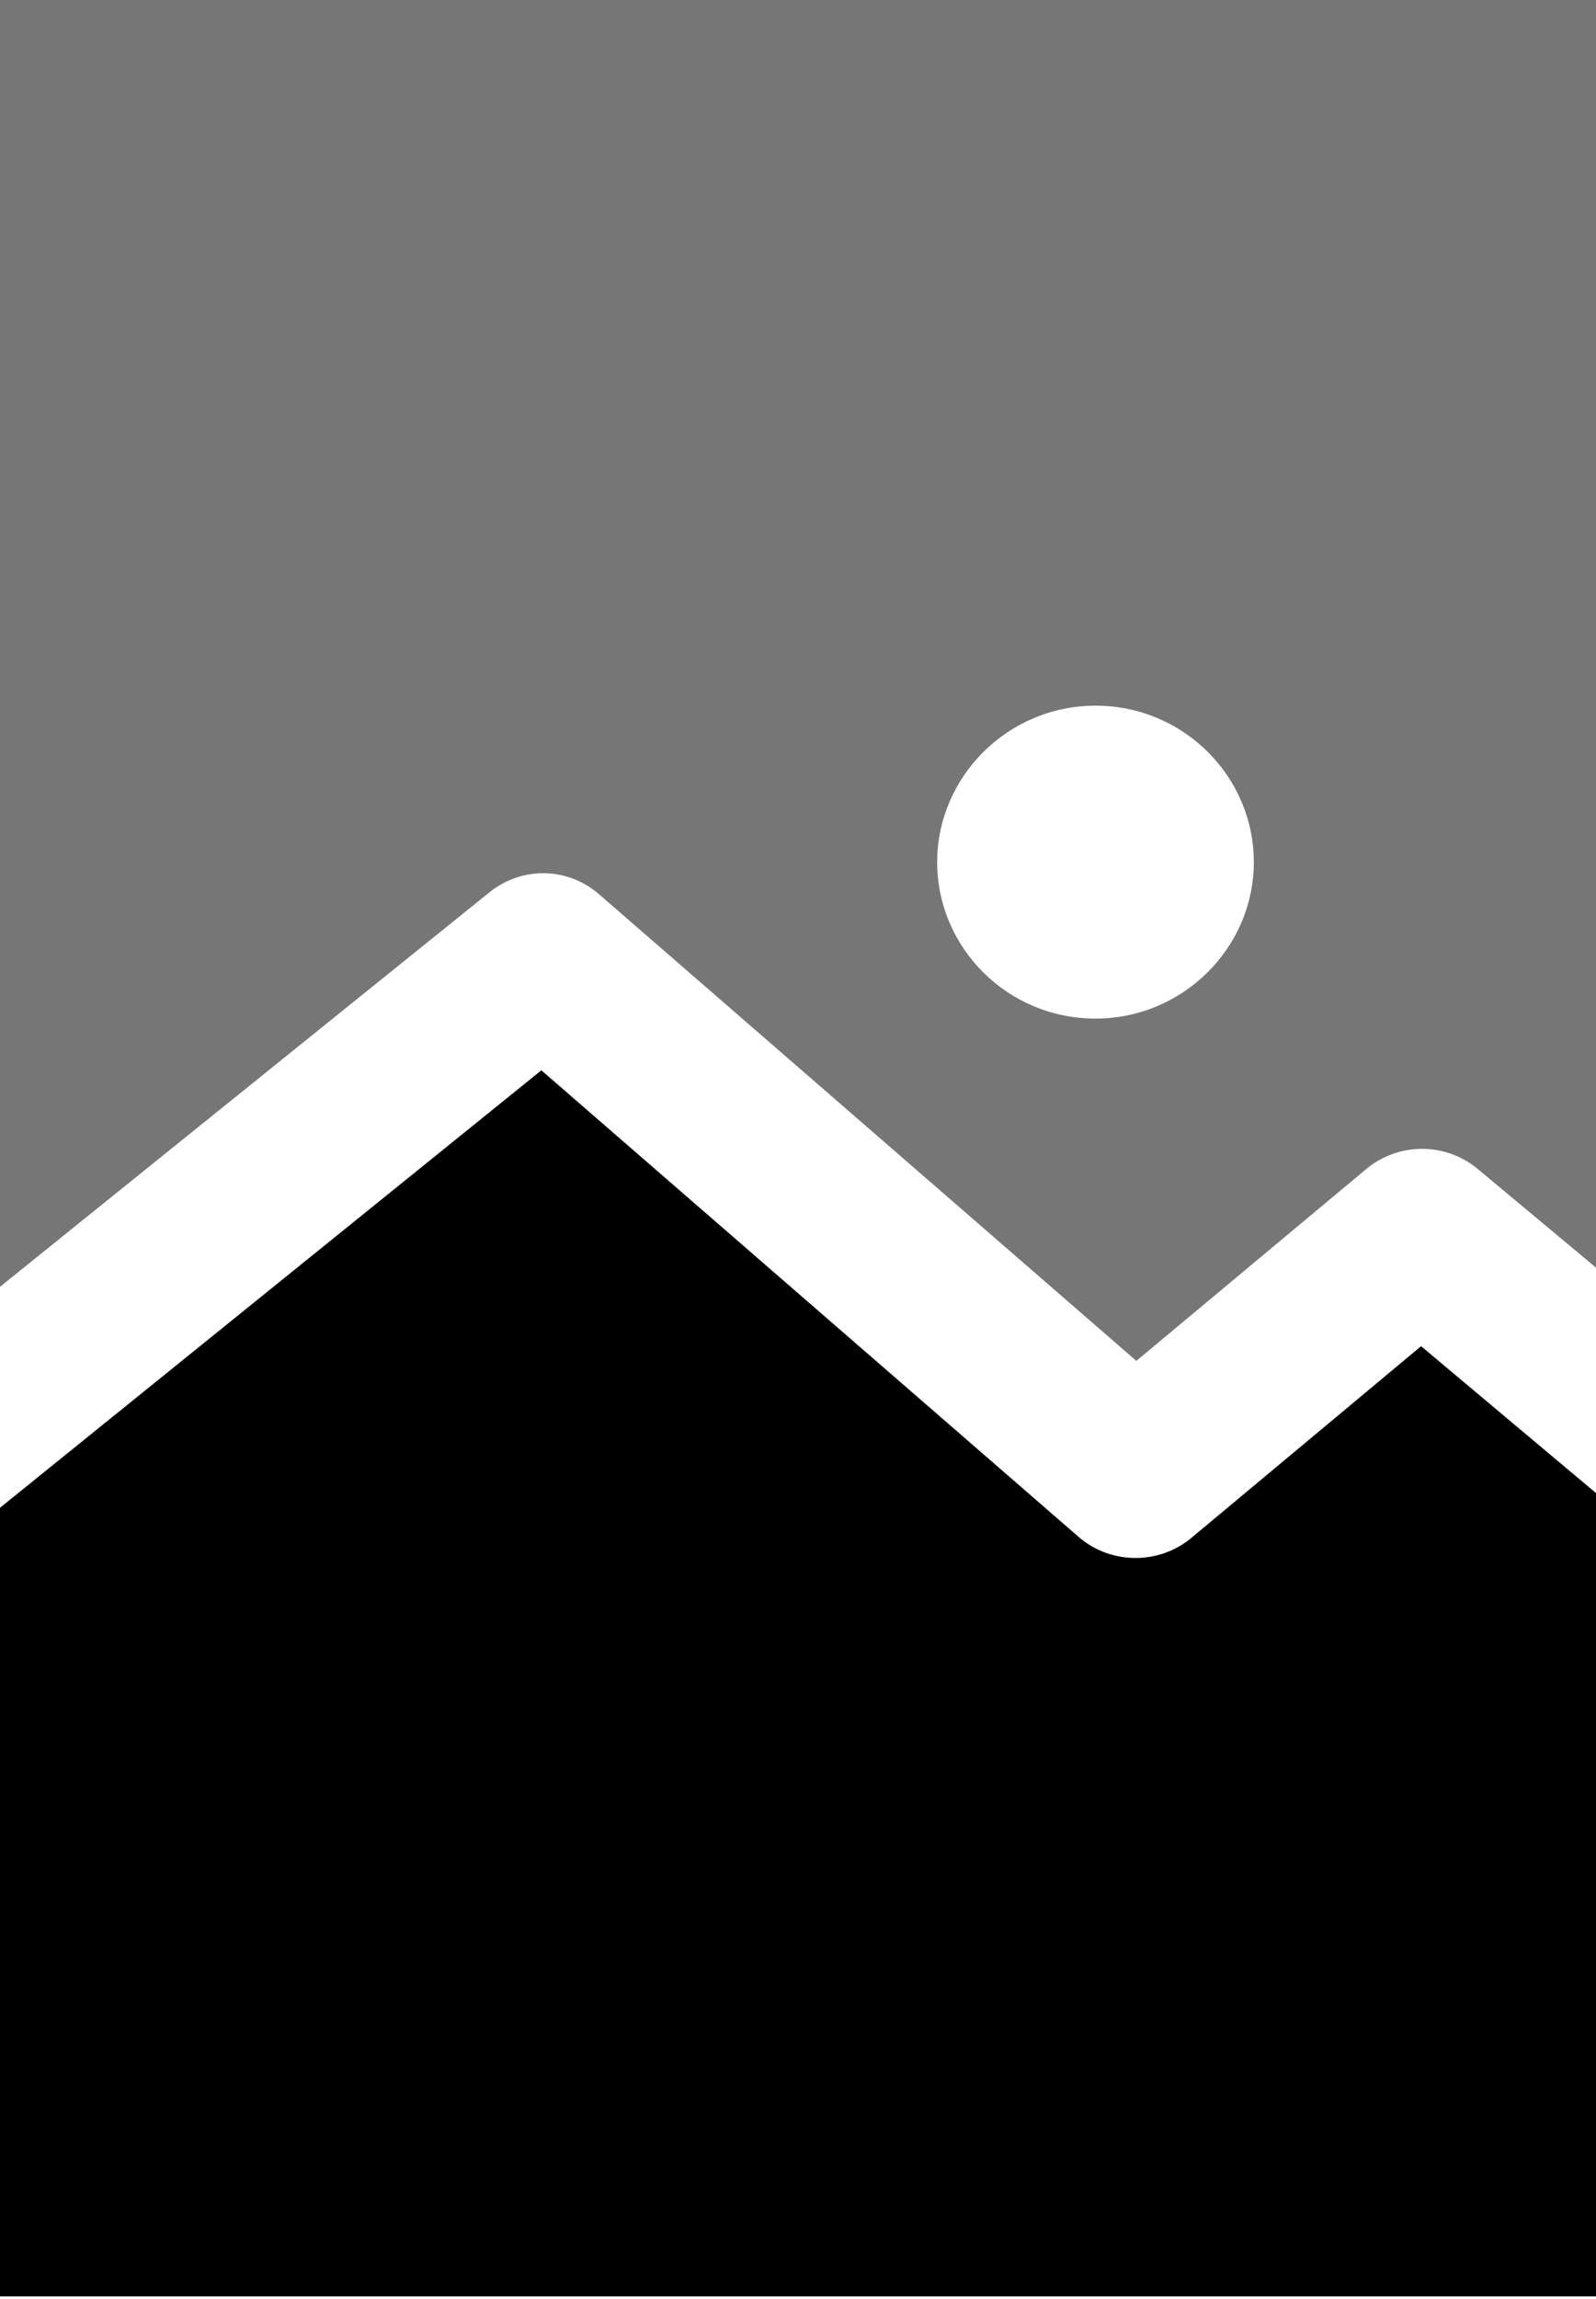
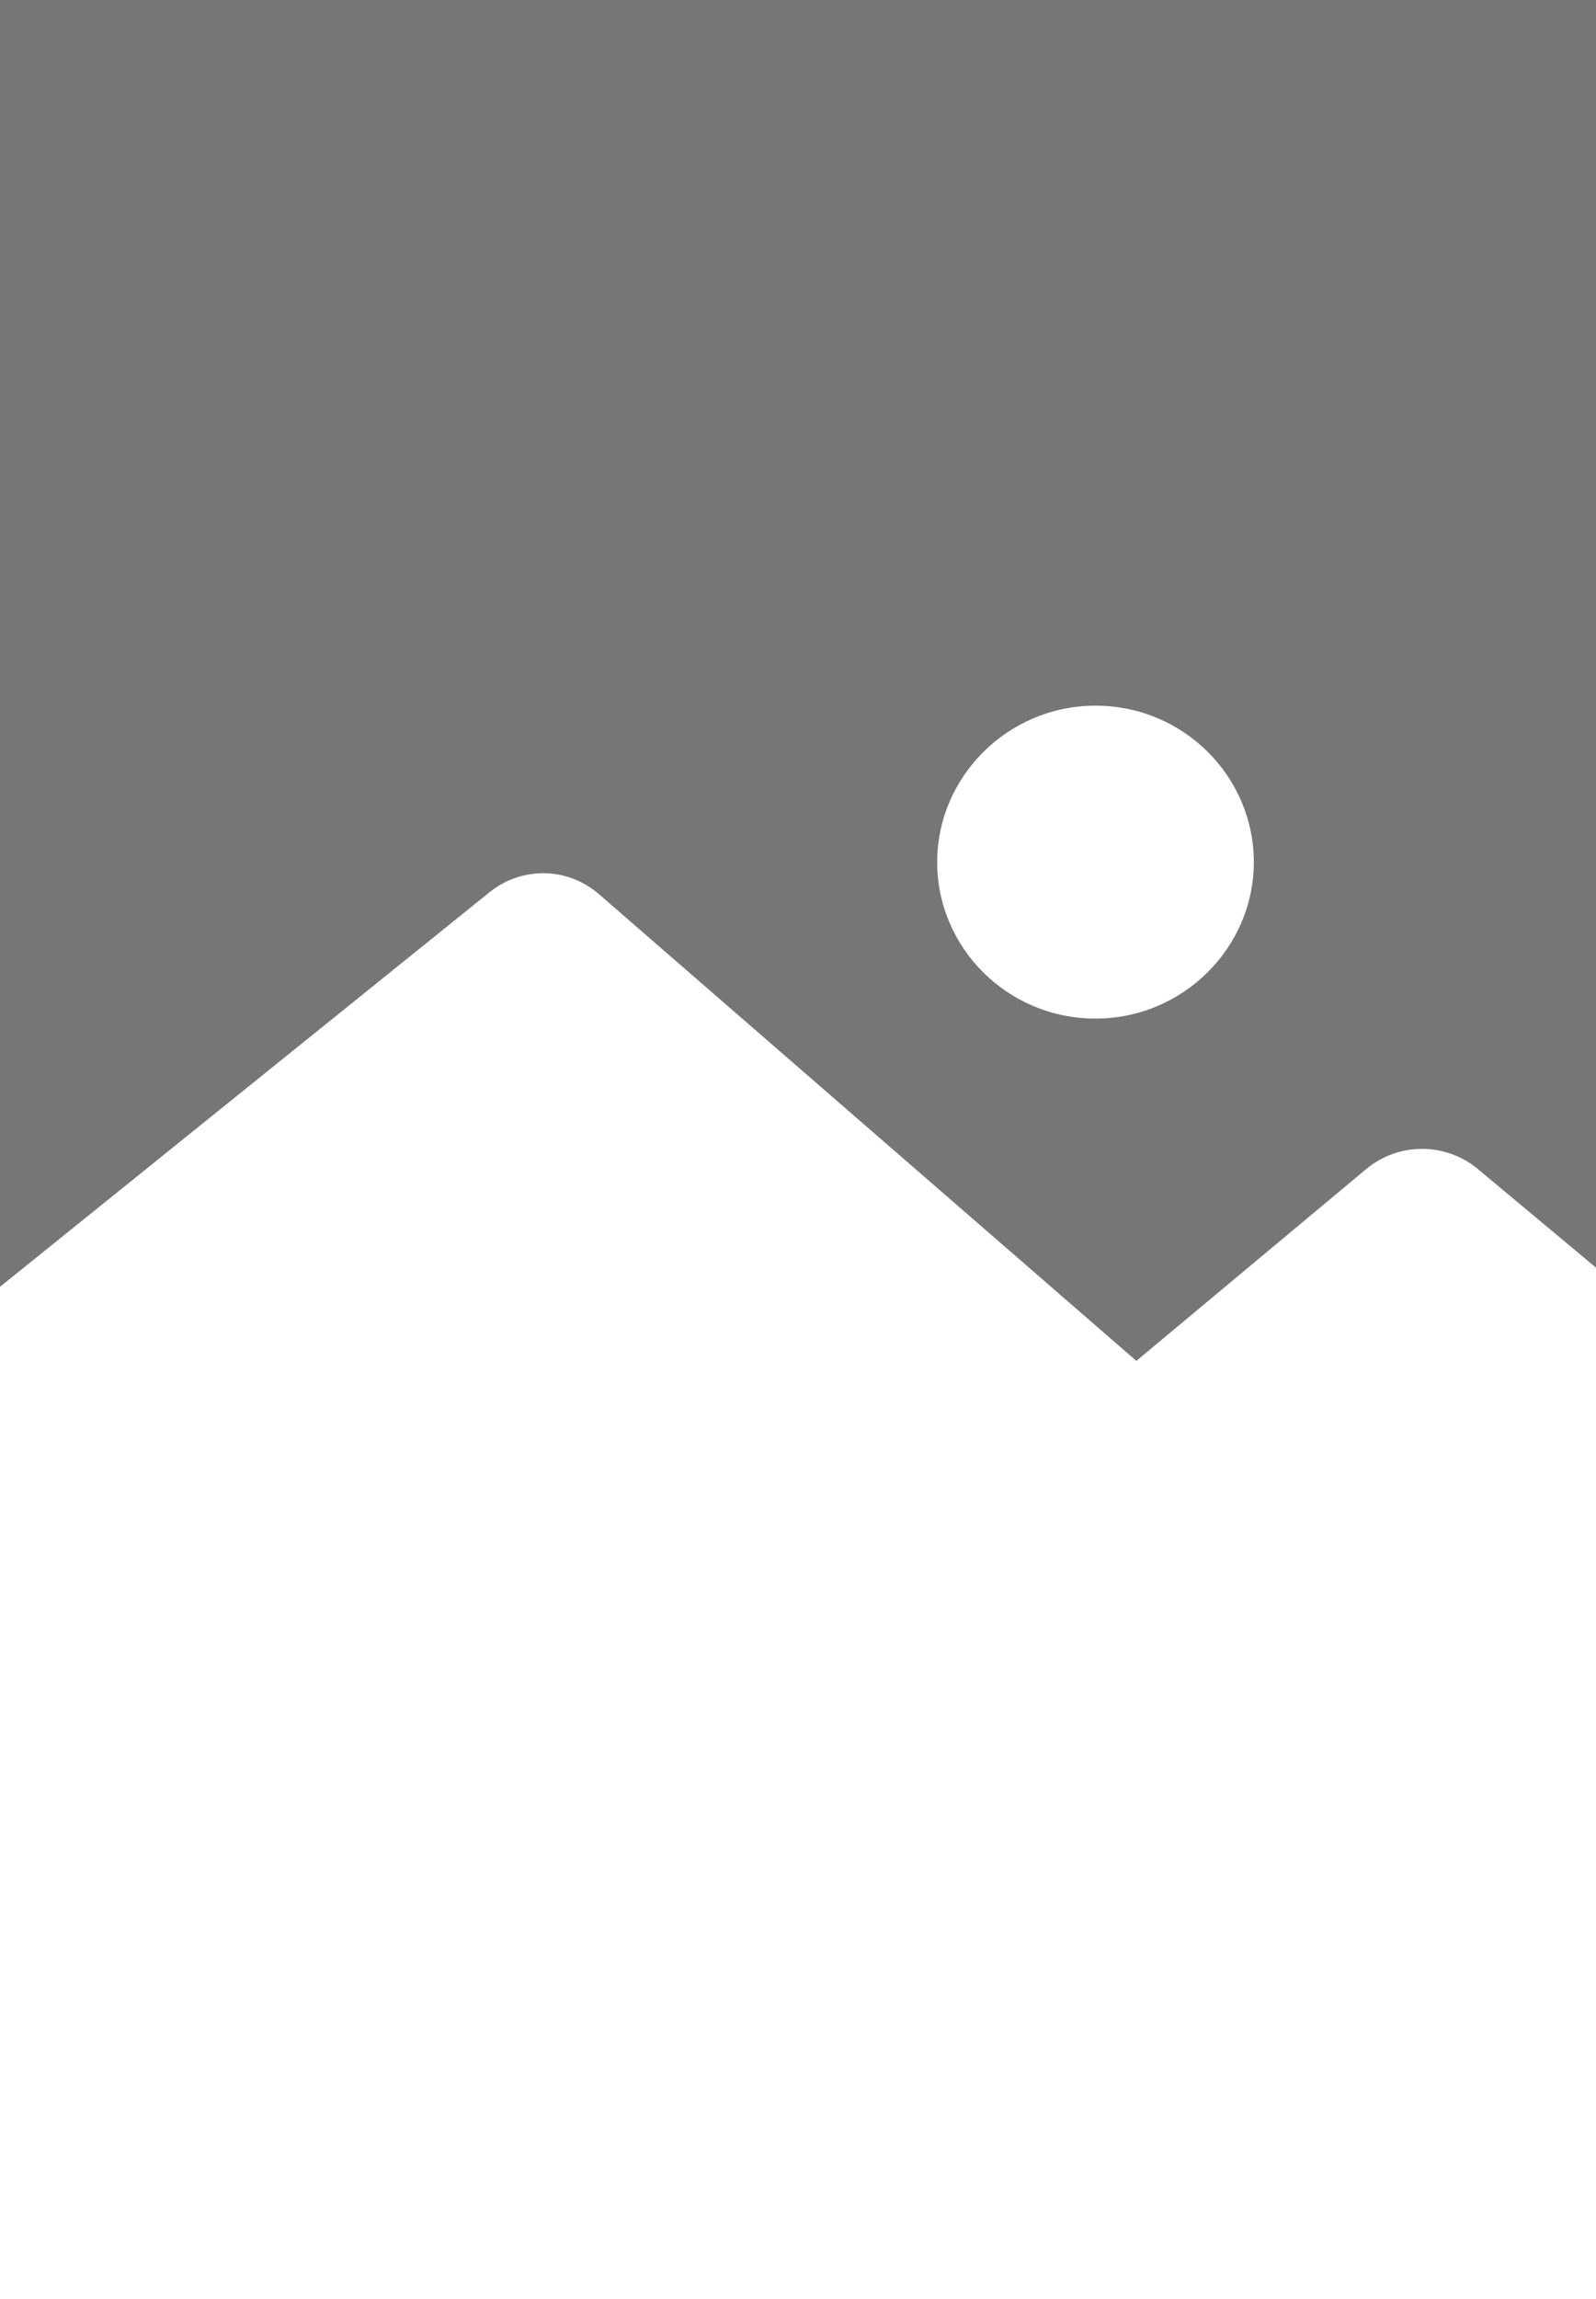
<svg xmlns="http://www.w3.org/2000/svg" version="1.1" id="Calque_1" x="0px" y="0px" viewBox="0 0 250 360" style="enable-background:new 0 0 250 360;" xml:space="preserve">
  <style type="text/css">
	.st0{fill:#767676;}
	.st1{fill:#000000;}
</style>
  <path class="st0" d="M0,201.5l76.7-61.8c5-4,12.1-4,17.1,0.3l84.2,73.1l36.2-30.2c5-4,12.1-4,17.1,0l18.7,15.6V-0.2H0V201.5z   M171.6,110.5c13.8,0,24.8,11.1,24.8,24.5s-11.1,24.5-24.8,24.5c-13.8,0-24.8-11.1-24.8-24.5S157.9,110.5,171.6,110.5z" />
-   <path class="st1" d="M250,233.8l-27.4-23l-36.2,30.2c-5,4-12.4,4-17.4-0.3l-84.2-73.1L0,236.1v123.5h250V233.8z" />
</svg>